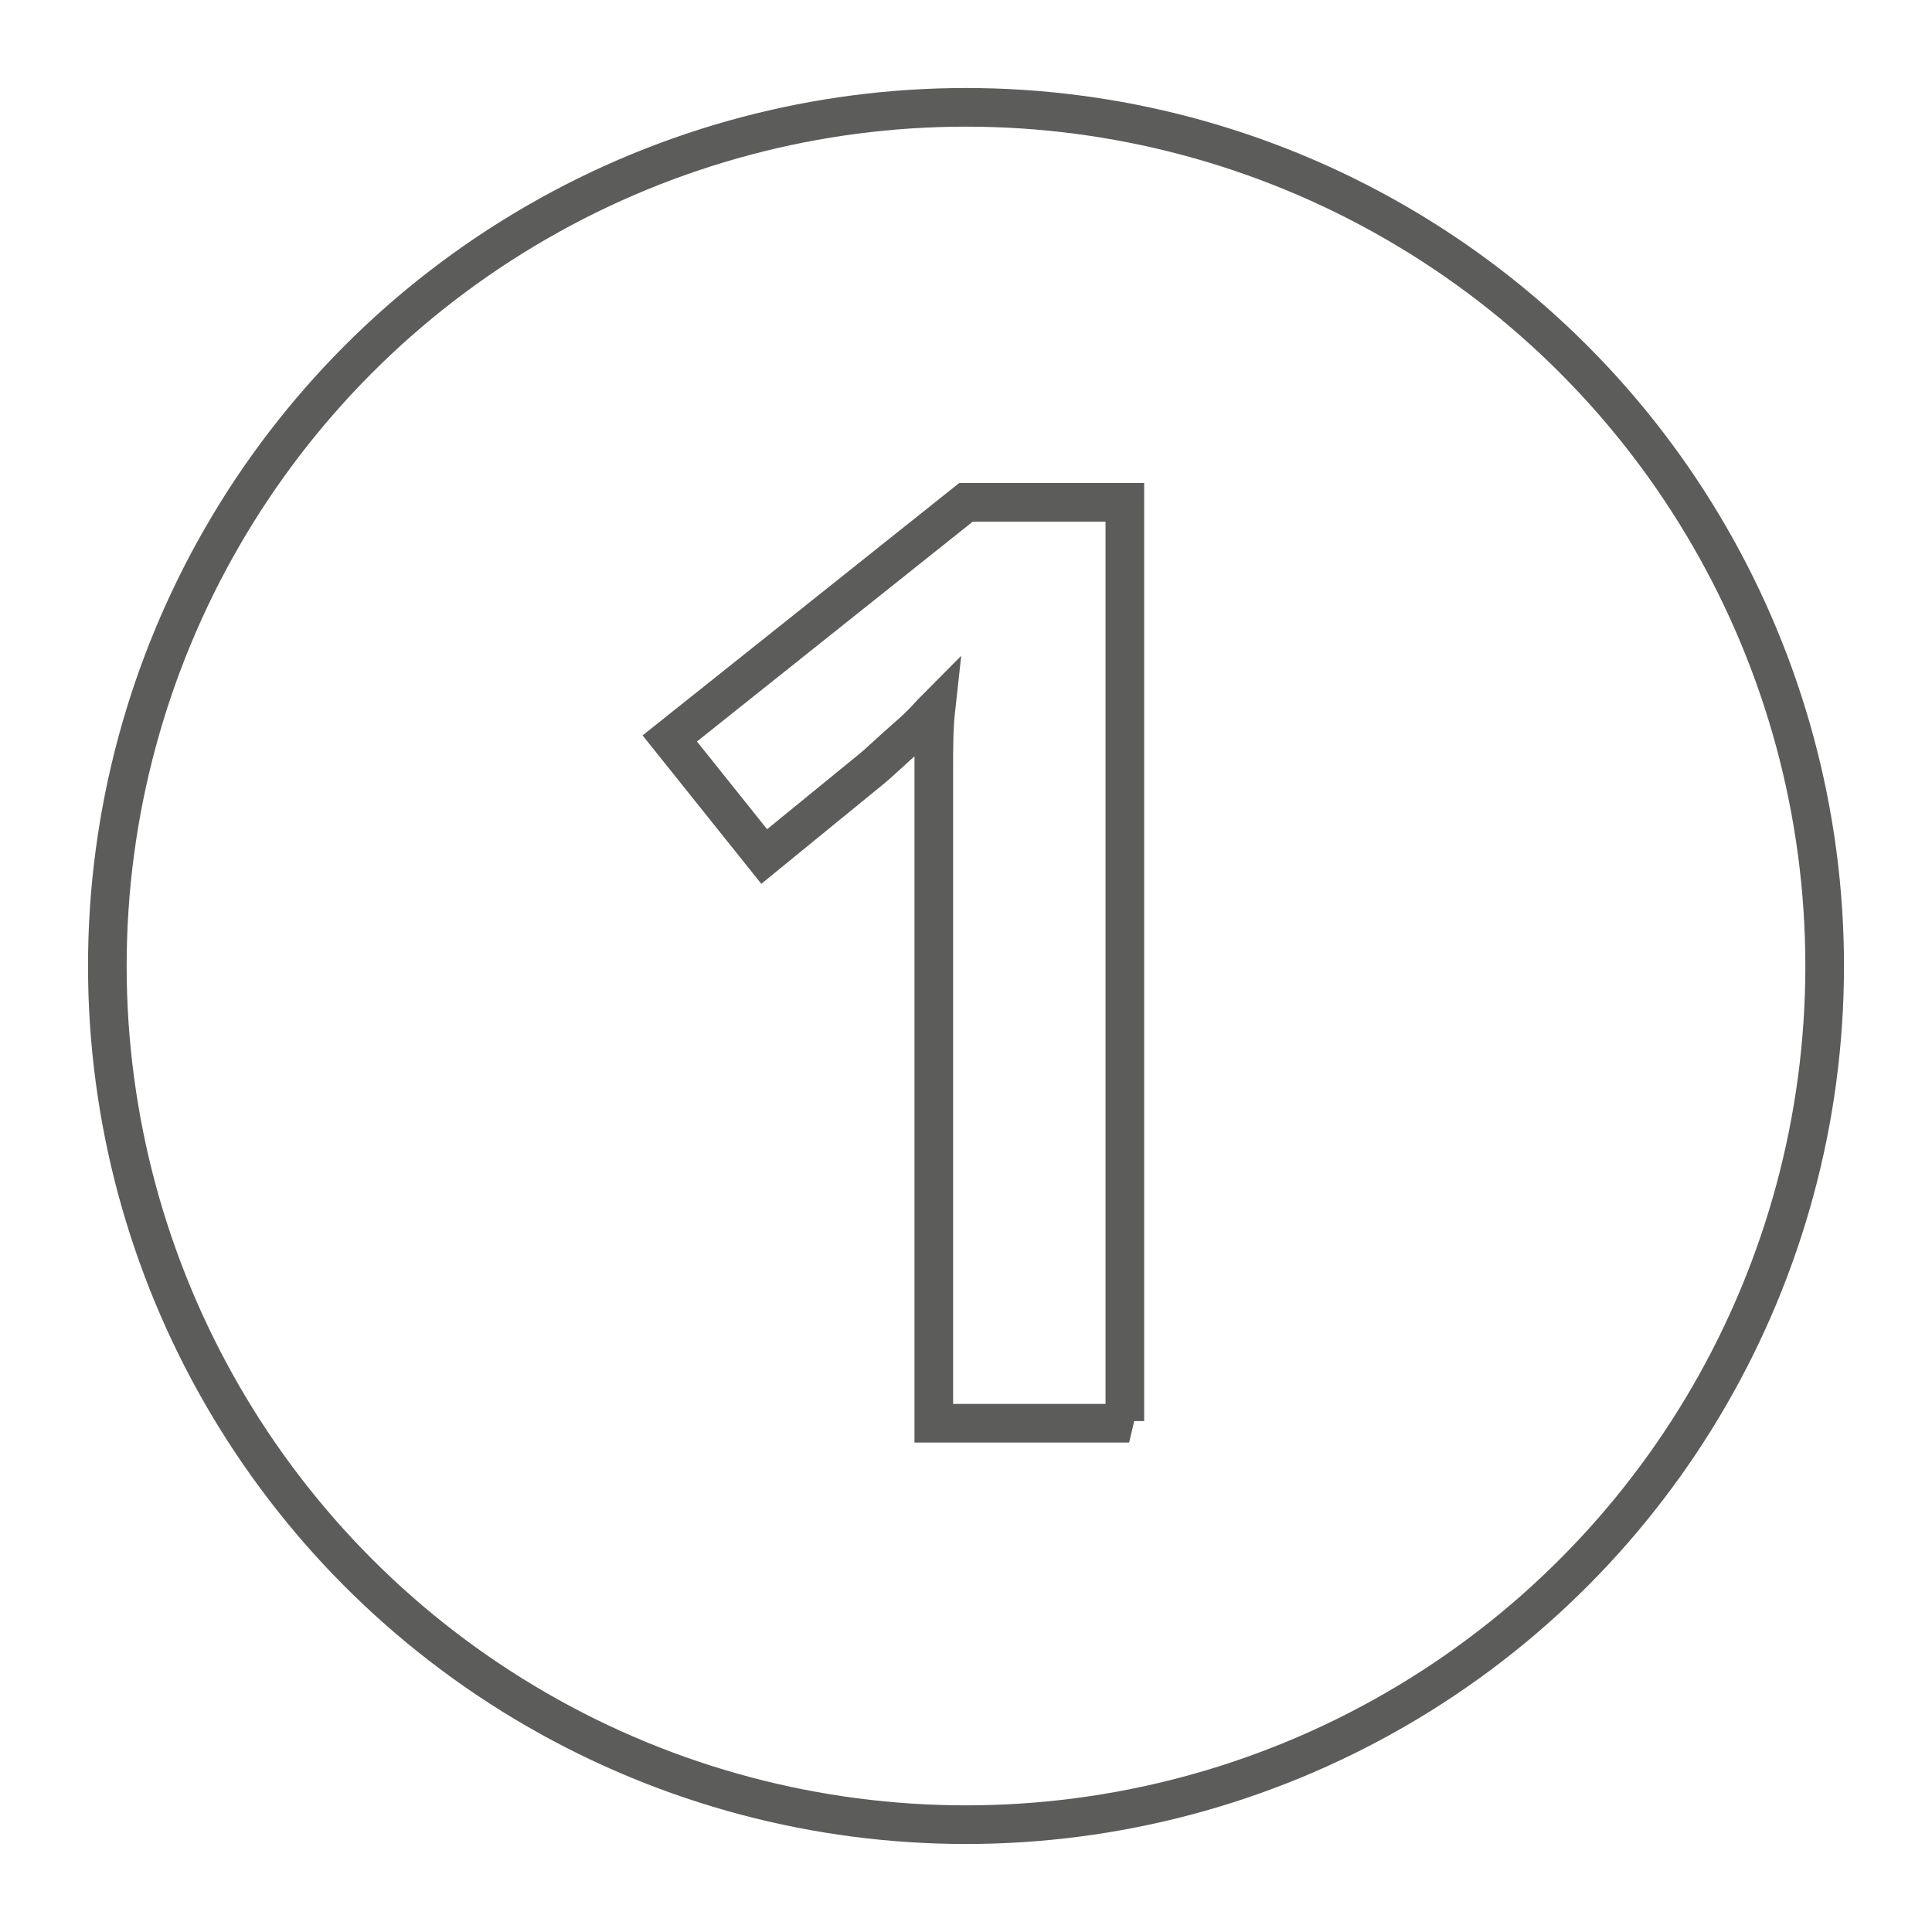
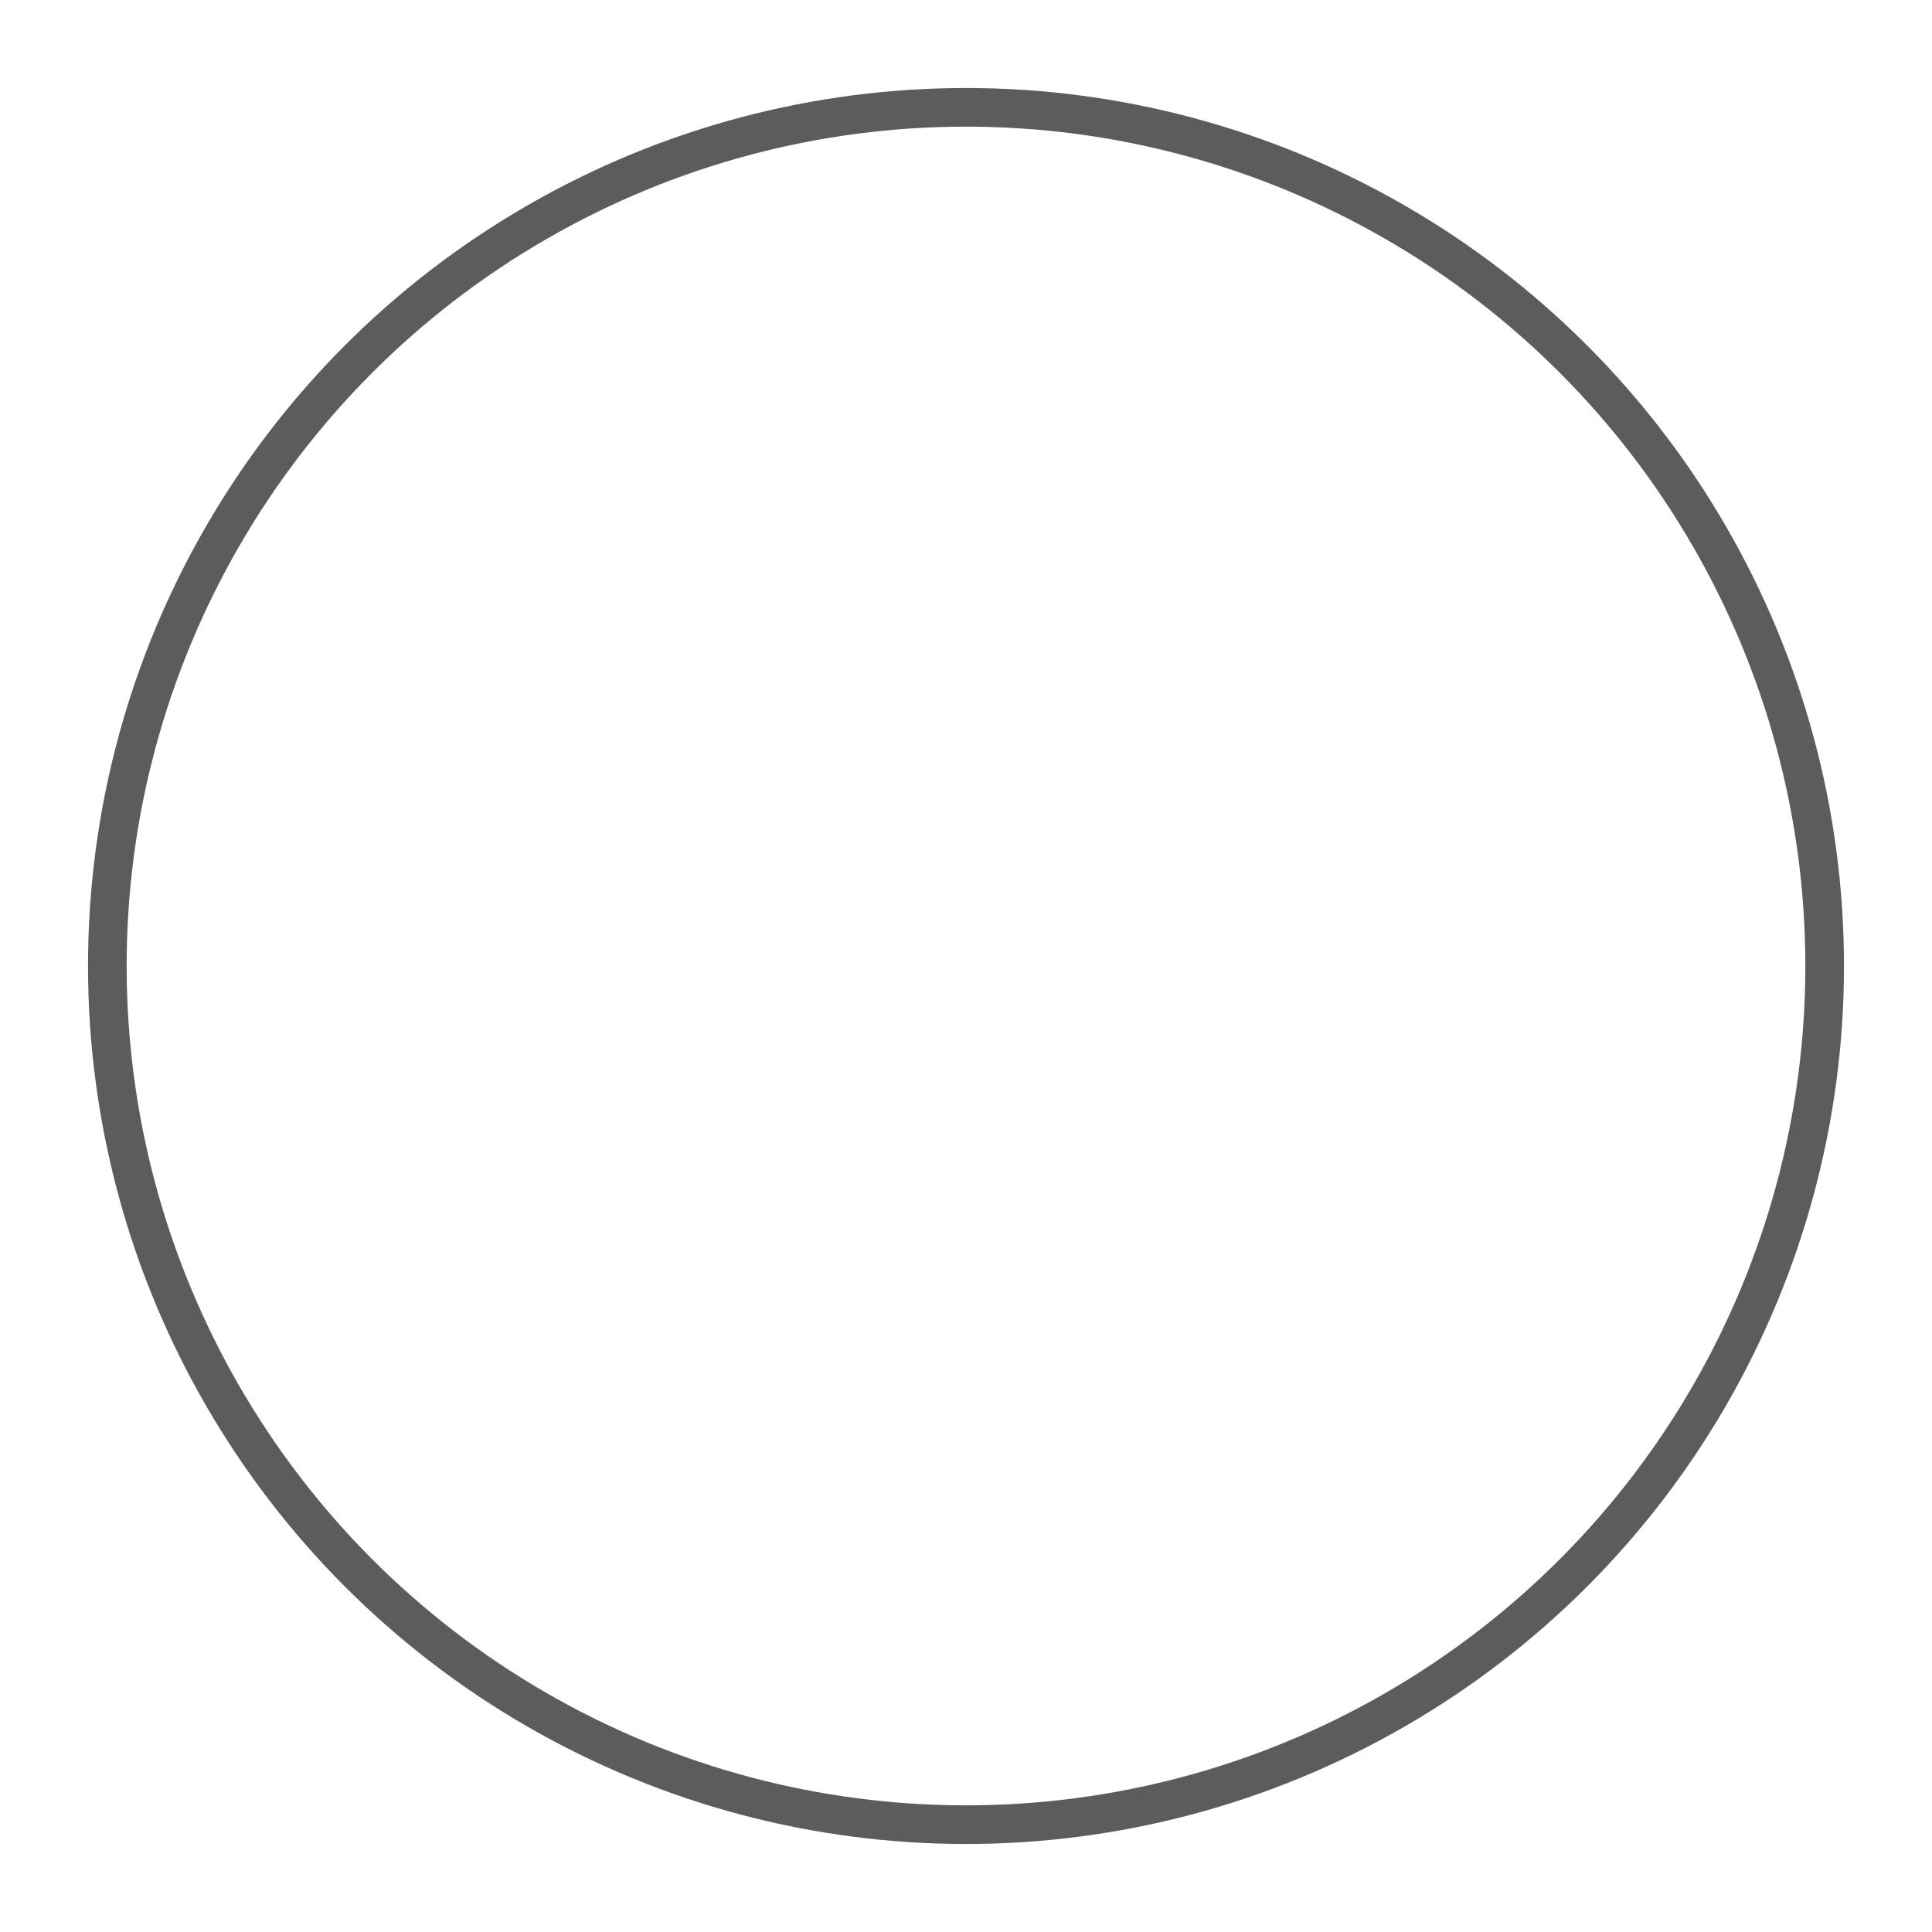
<svg xmlns="http://www.w3.org/2000/svg" version="1.1" viewBox="0 0 90 90">
  <defs>
    <style>
      .cls-1 {
        stroke-linecap: round;
        stroke-linejoin: round;
      }

      .cls-1, .cls-2 {
        fill: none;
        stroke: #5c5c5b;
        stroke-width: 1.8px;
      }
    </style>
  </defs>
  <g>
    <g id="Ebene_1">
      <circle class="cls-1" cx="45" cy="45" r="40" />
-       <path class="cls-2" d="M52.6,66.3h-9.1v-24.8c0-.7,0-1.5,0-2.5,0-1,0-2,0-3.1,0-1.1,0-2,.1-2.9-.2.2-.6.7-1.3,1.3-.7.6-1.3,1.2-1.8,1.6l-4.9,4-4.4-5.5,13.8-11h7.4v42.8Z" />
    </g>
  </g>
</svg>